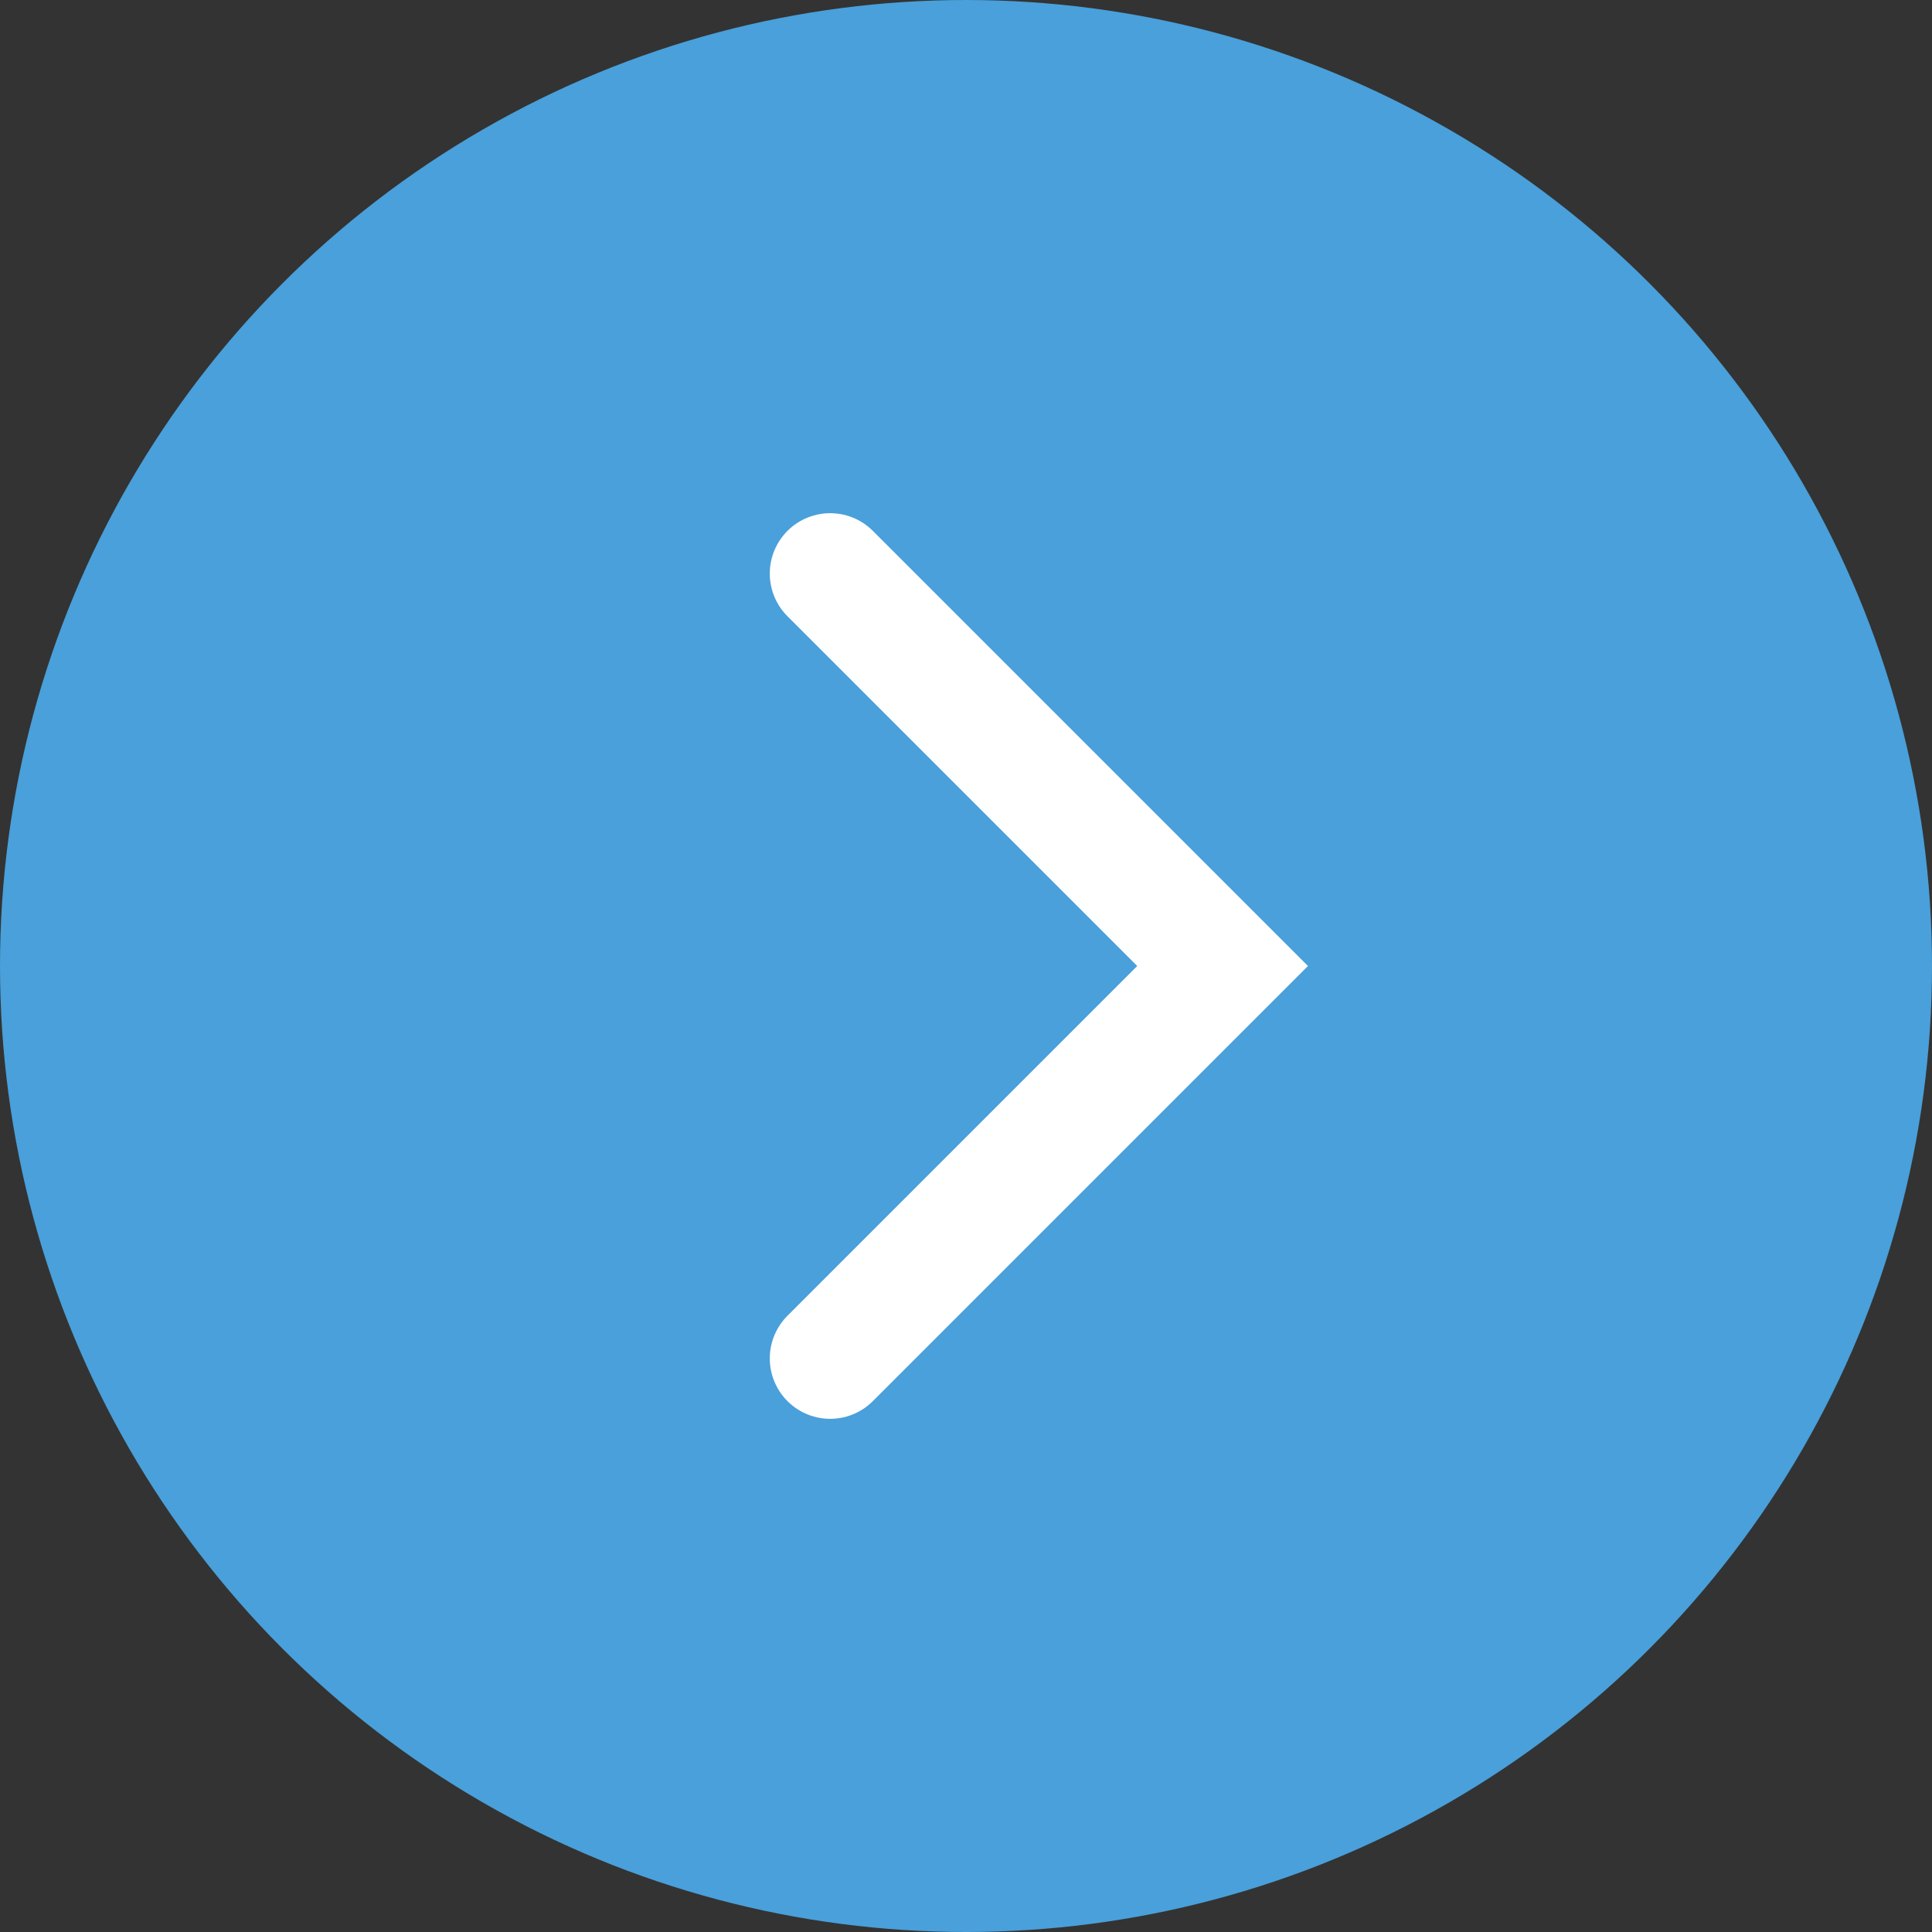
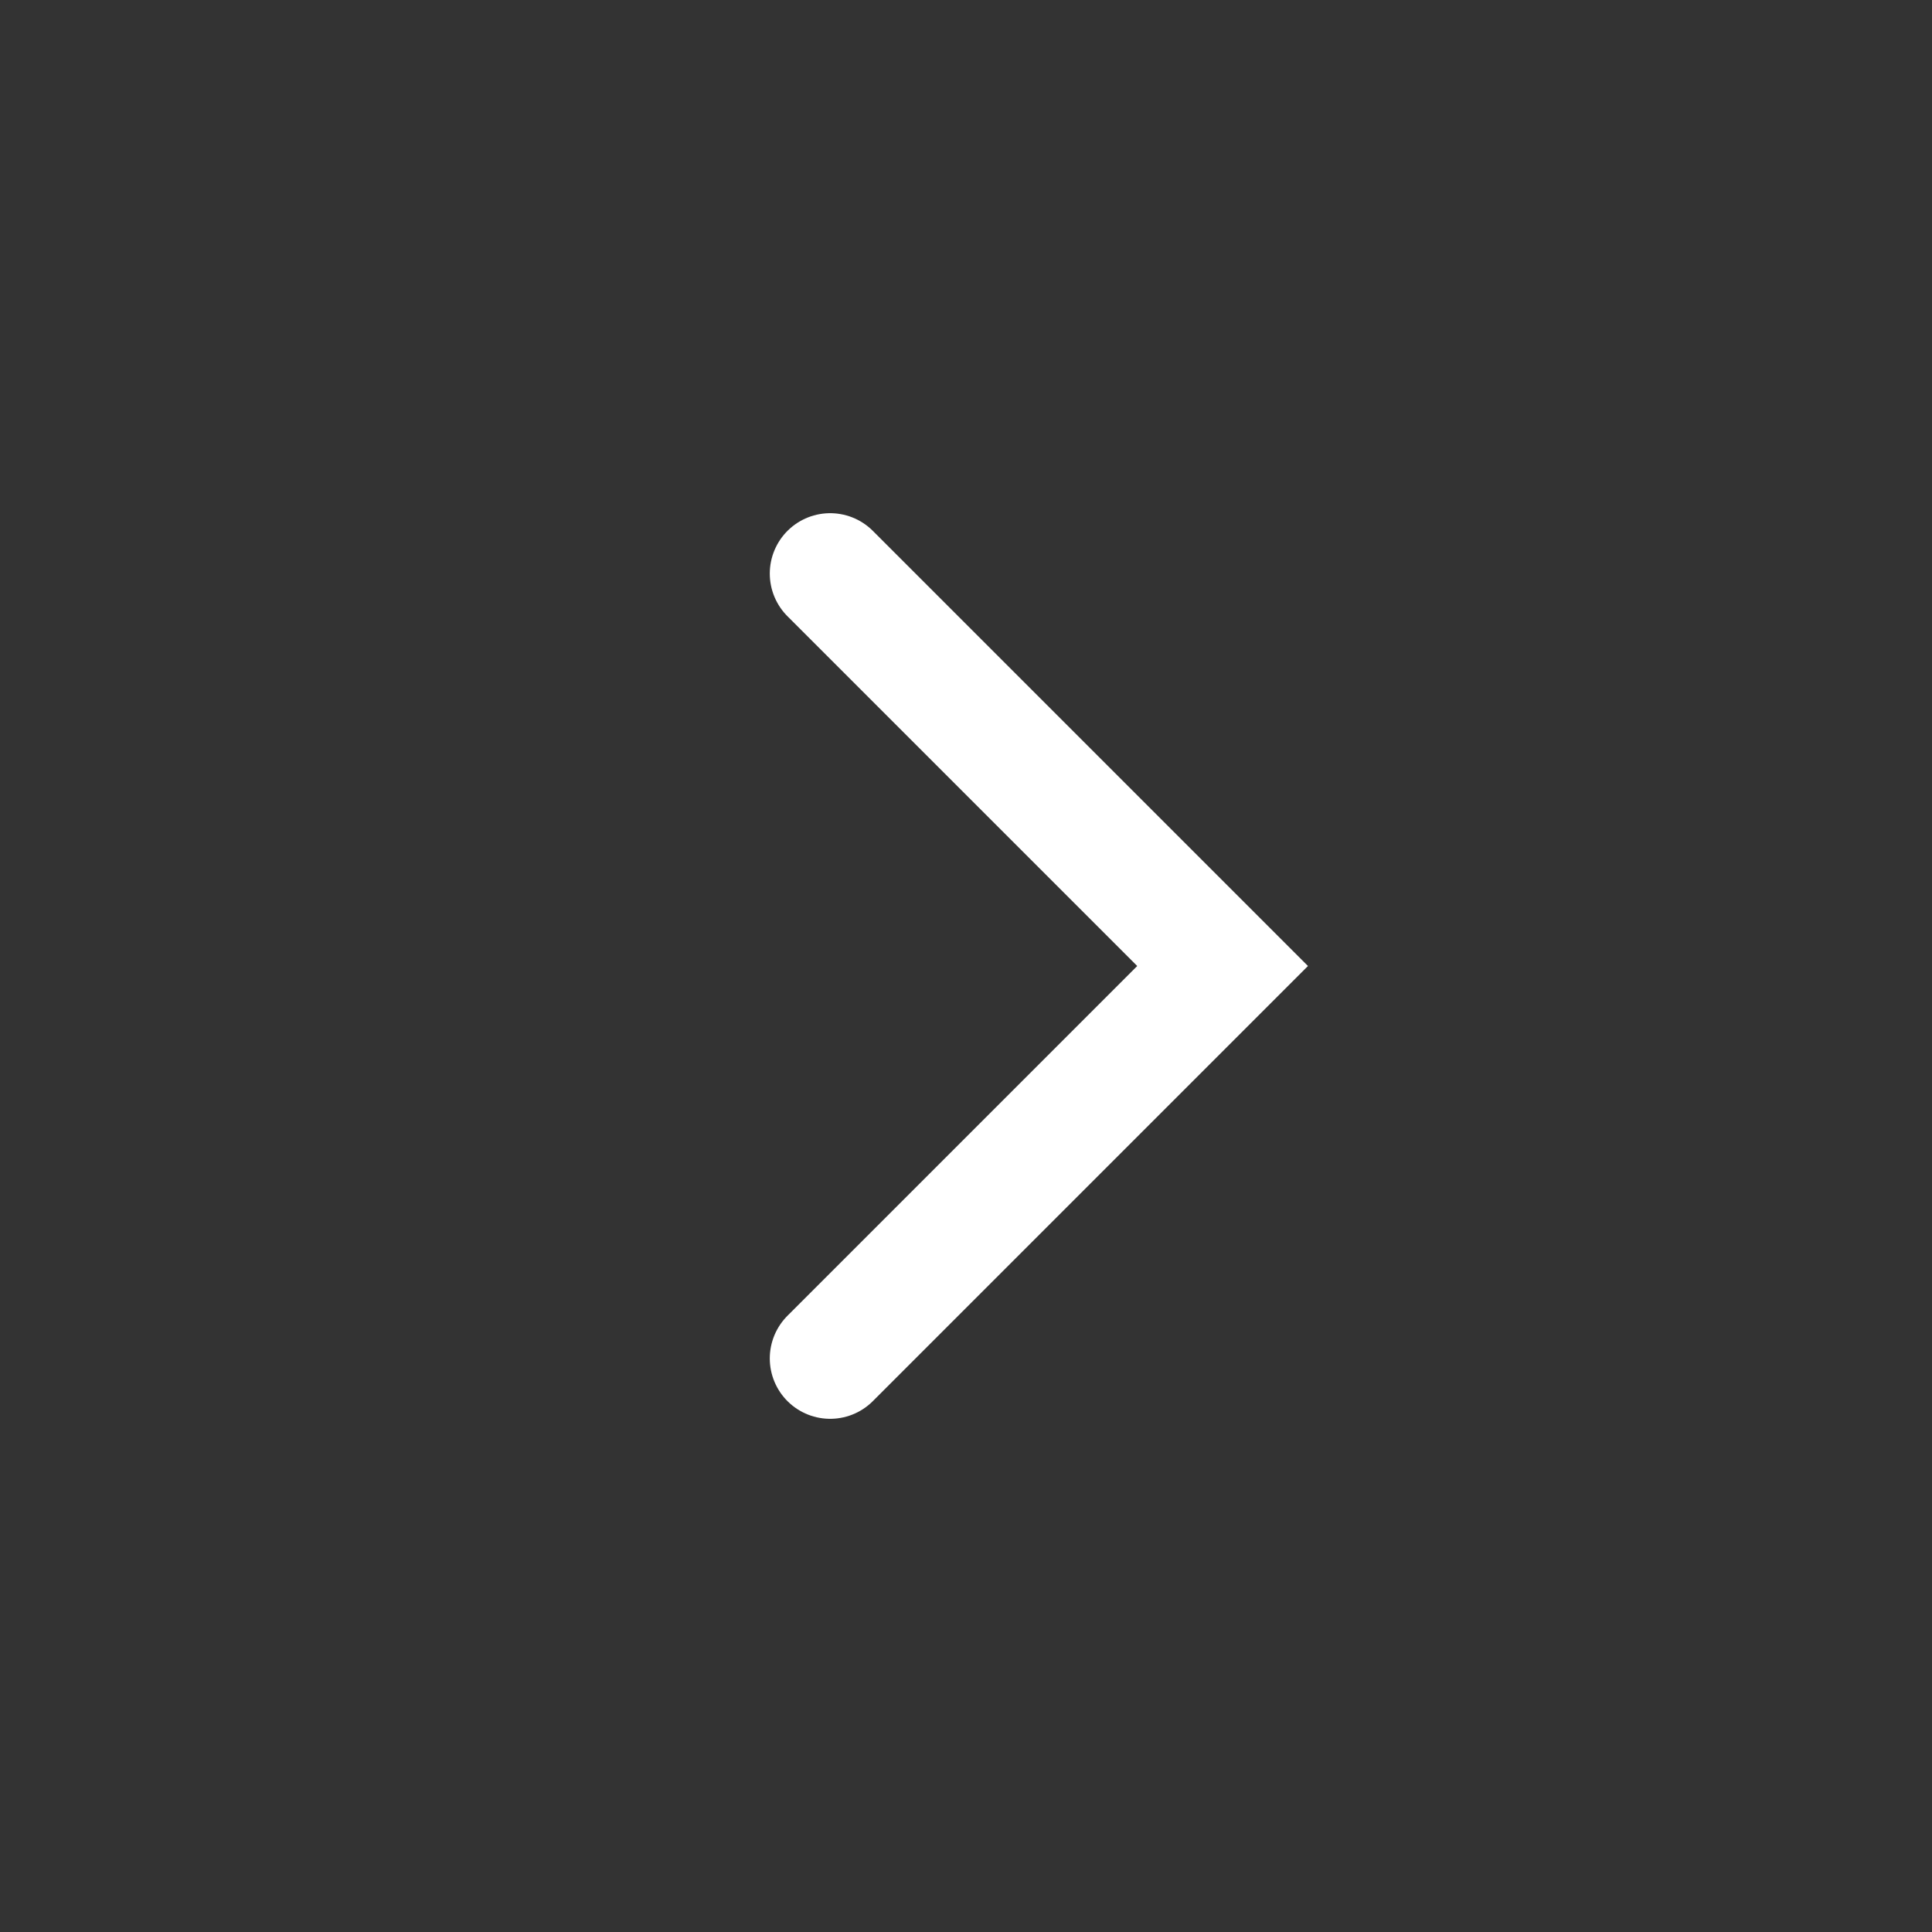
<svg xmlns="http://www.w3.org/2000/svg" id="_200_circle_arrow_r.svg" data-name="200% circle_arrow_r.svg" width="64" height="64" viewBox="0 0 32 32">
  <rect x="0" y="0" width="32" height="32" fill="#333333" stroke="none" />
  <defs>
    <style>
      .cls-1 {
        fill: #49a0da;
      }

      .cls-2 {
        fill: none;
        stroke: #fff;
        stroke-linecap: round;
        stroke-width: 2px;
        fill-rule: evenodd;
      }
    </style>
  </defs>
-   <circle id="楕円形_2" data-name="楕円形 2" class="cls-1" cx="16" cy="16" r="16" />
  <path id="パス_27" data-name="パス 27" class="cls-2" d="M1581.75,5291.5l6.5,6.5-6.5,6.5" transform="translate(-1568 -5282)" />
</svg>